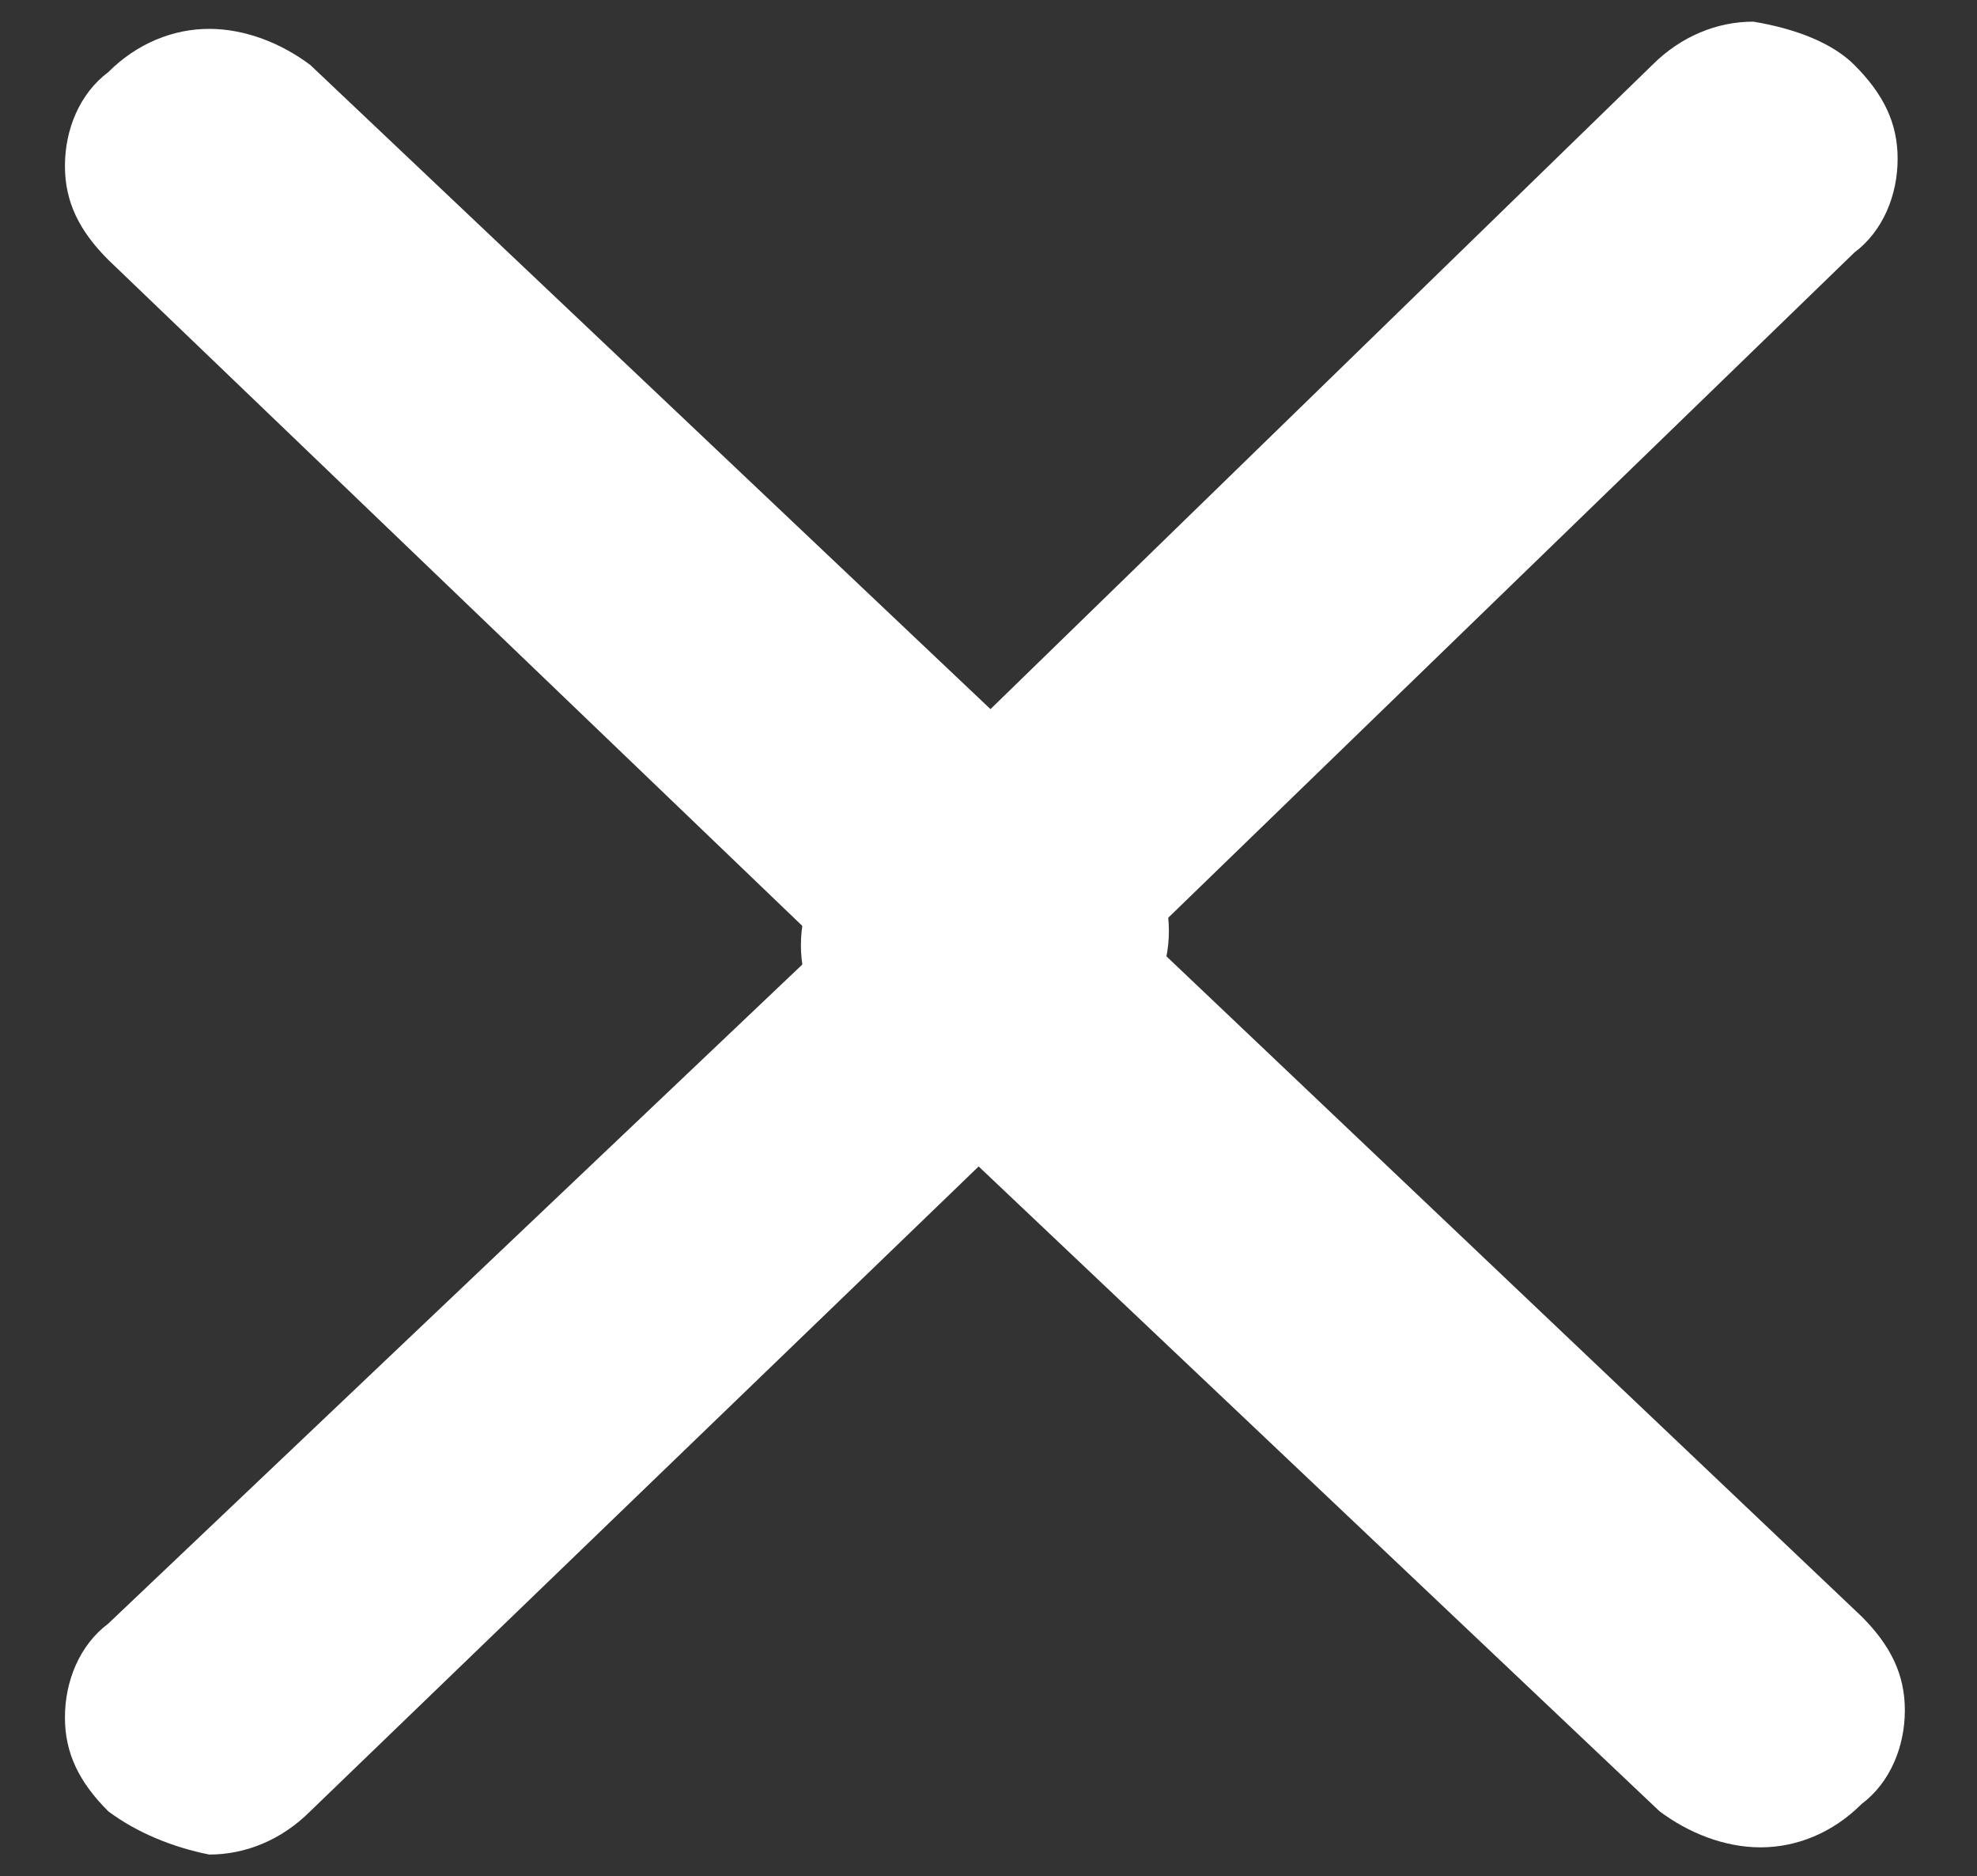
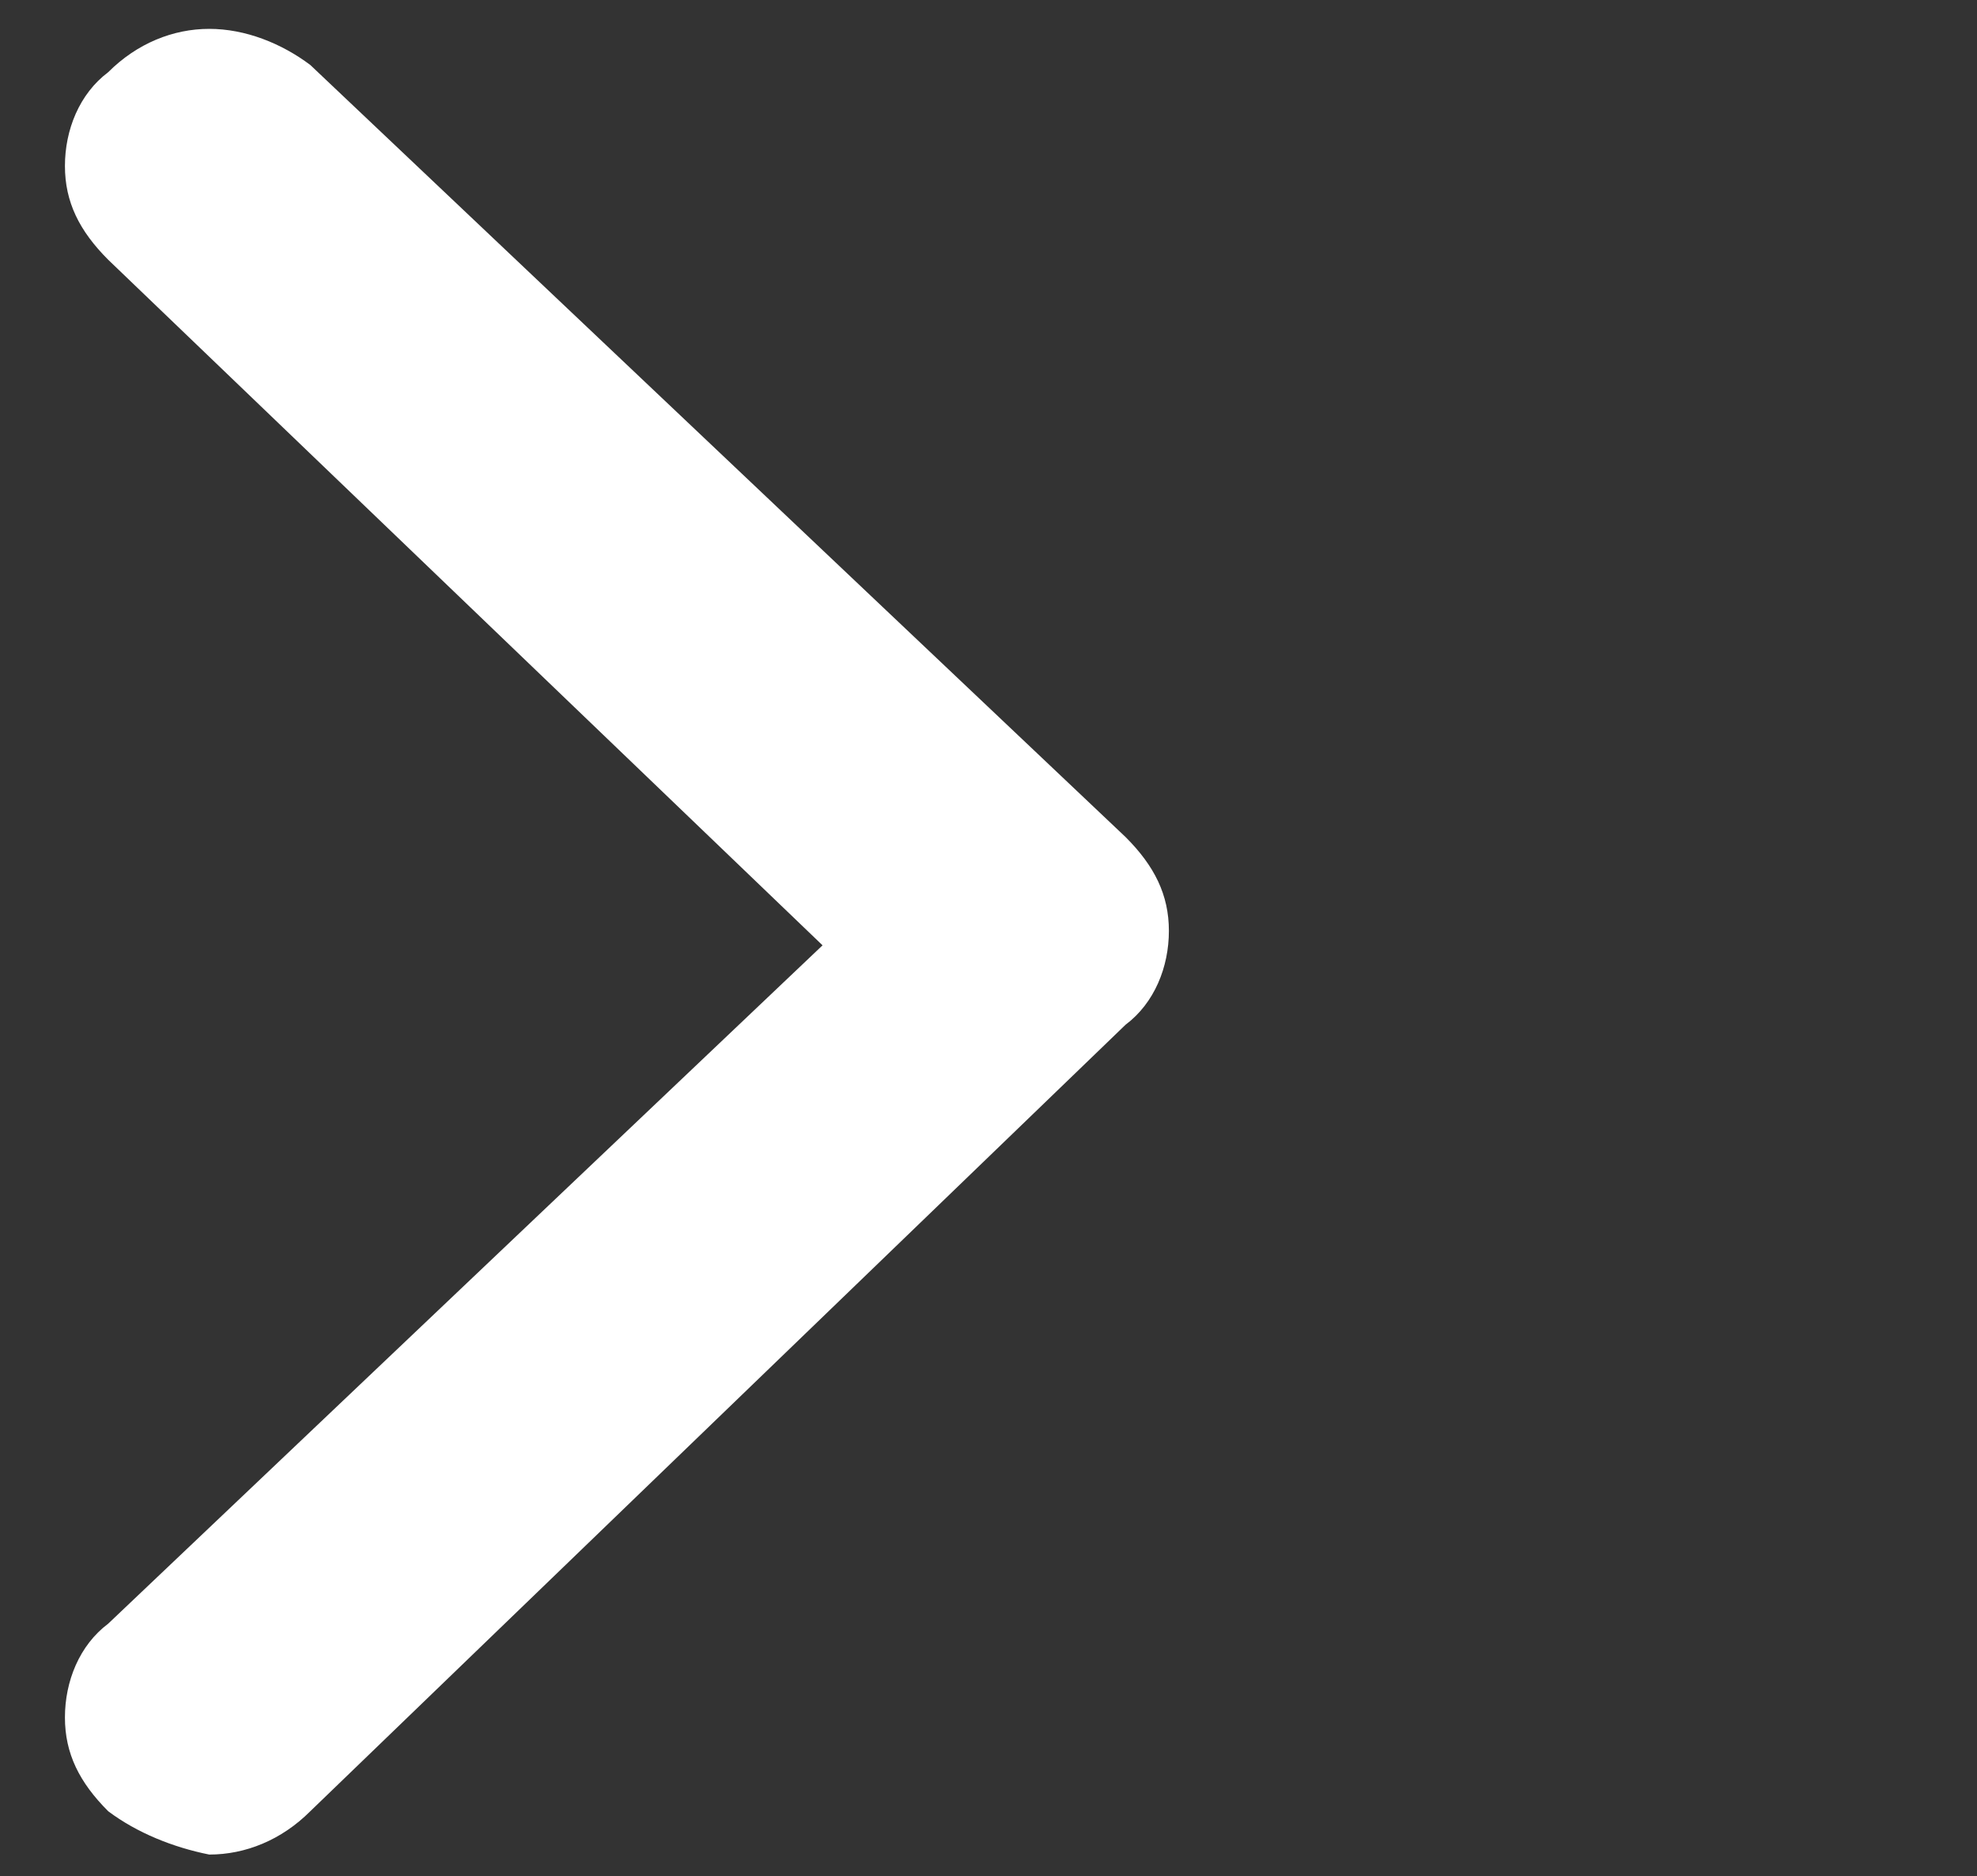
<svg xmlns="http://www.w3.org/2000/svg" version="1.1" id="Capa_1" x="0px" y="0px" viewBox="0 0 27.4 26" style="enable-background:new 0 0 27.4 26;" xml:space="preserve">
  <rect x="0" y="0" width="27.4" height="26" fill="#333333" stroke="none" />
  <style type="text/css">
	.st0{fill:#FFFFFF;}
</style>
  <path id="Vector" class="st0" d="M1.5,25.1c-0.4-0.4-0.6-0.8-0.6-1.3c0-0.5,0.2-1,0.6-1.3l9.9-9.4L1.5,3.6C1.1,3.2,0.9,2.8,0.9,2.3  c0-0.5,0.2-1,0.6-1.3c0.4-0.4,0.9-0.6,1.4-0.6c0.5,0,1,0.2,1.4,0.5l11.3,10.7c0.4,0.4,0.6,0.8,0.6,1.3c0,0.5-0.2,1-0.6,1.3L4.3,25.1  c-0.4,0.4-0.9,0.6-1.4,0.6C2.4,25.6,1.9,25.4,1.5,25.1z" />
-   <path id="Vector_00000086686562781670501320000007420546508055002805_" class="st0" d="M25.7,0.9c0.4,0.4,0.6,0.8,0.6,1.3  c0,0.5-0.2,1-0.6,1.3L15.9,13l9.9,9.4c0.4,0.4,0.6,0.8,0.6,1.3c0,0.5-0.2,1-0.6,1.3c-0.4,0.4-0.9,0.6-1.4,0.6c-0.5,0-1-0.2-1.4-0.5  L11.7,14.4c-0.4-0.4-0.6-0.8-0.6-1.3c0-0.5,0.2-1,0.6-1.3L22.9,0.9c0.4-0.4,0.9-0.6,1.4-0.6C24.9,0.4,25.4,0.6,25.7,0.9z" />
</svg>